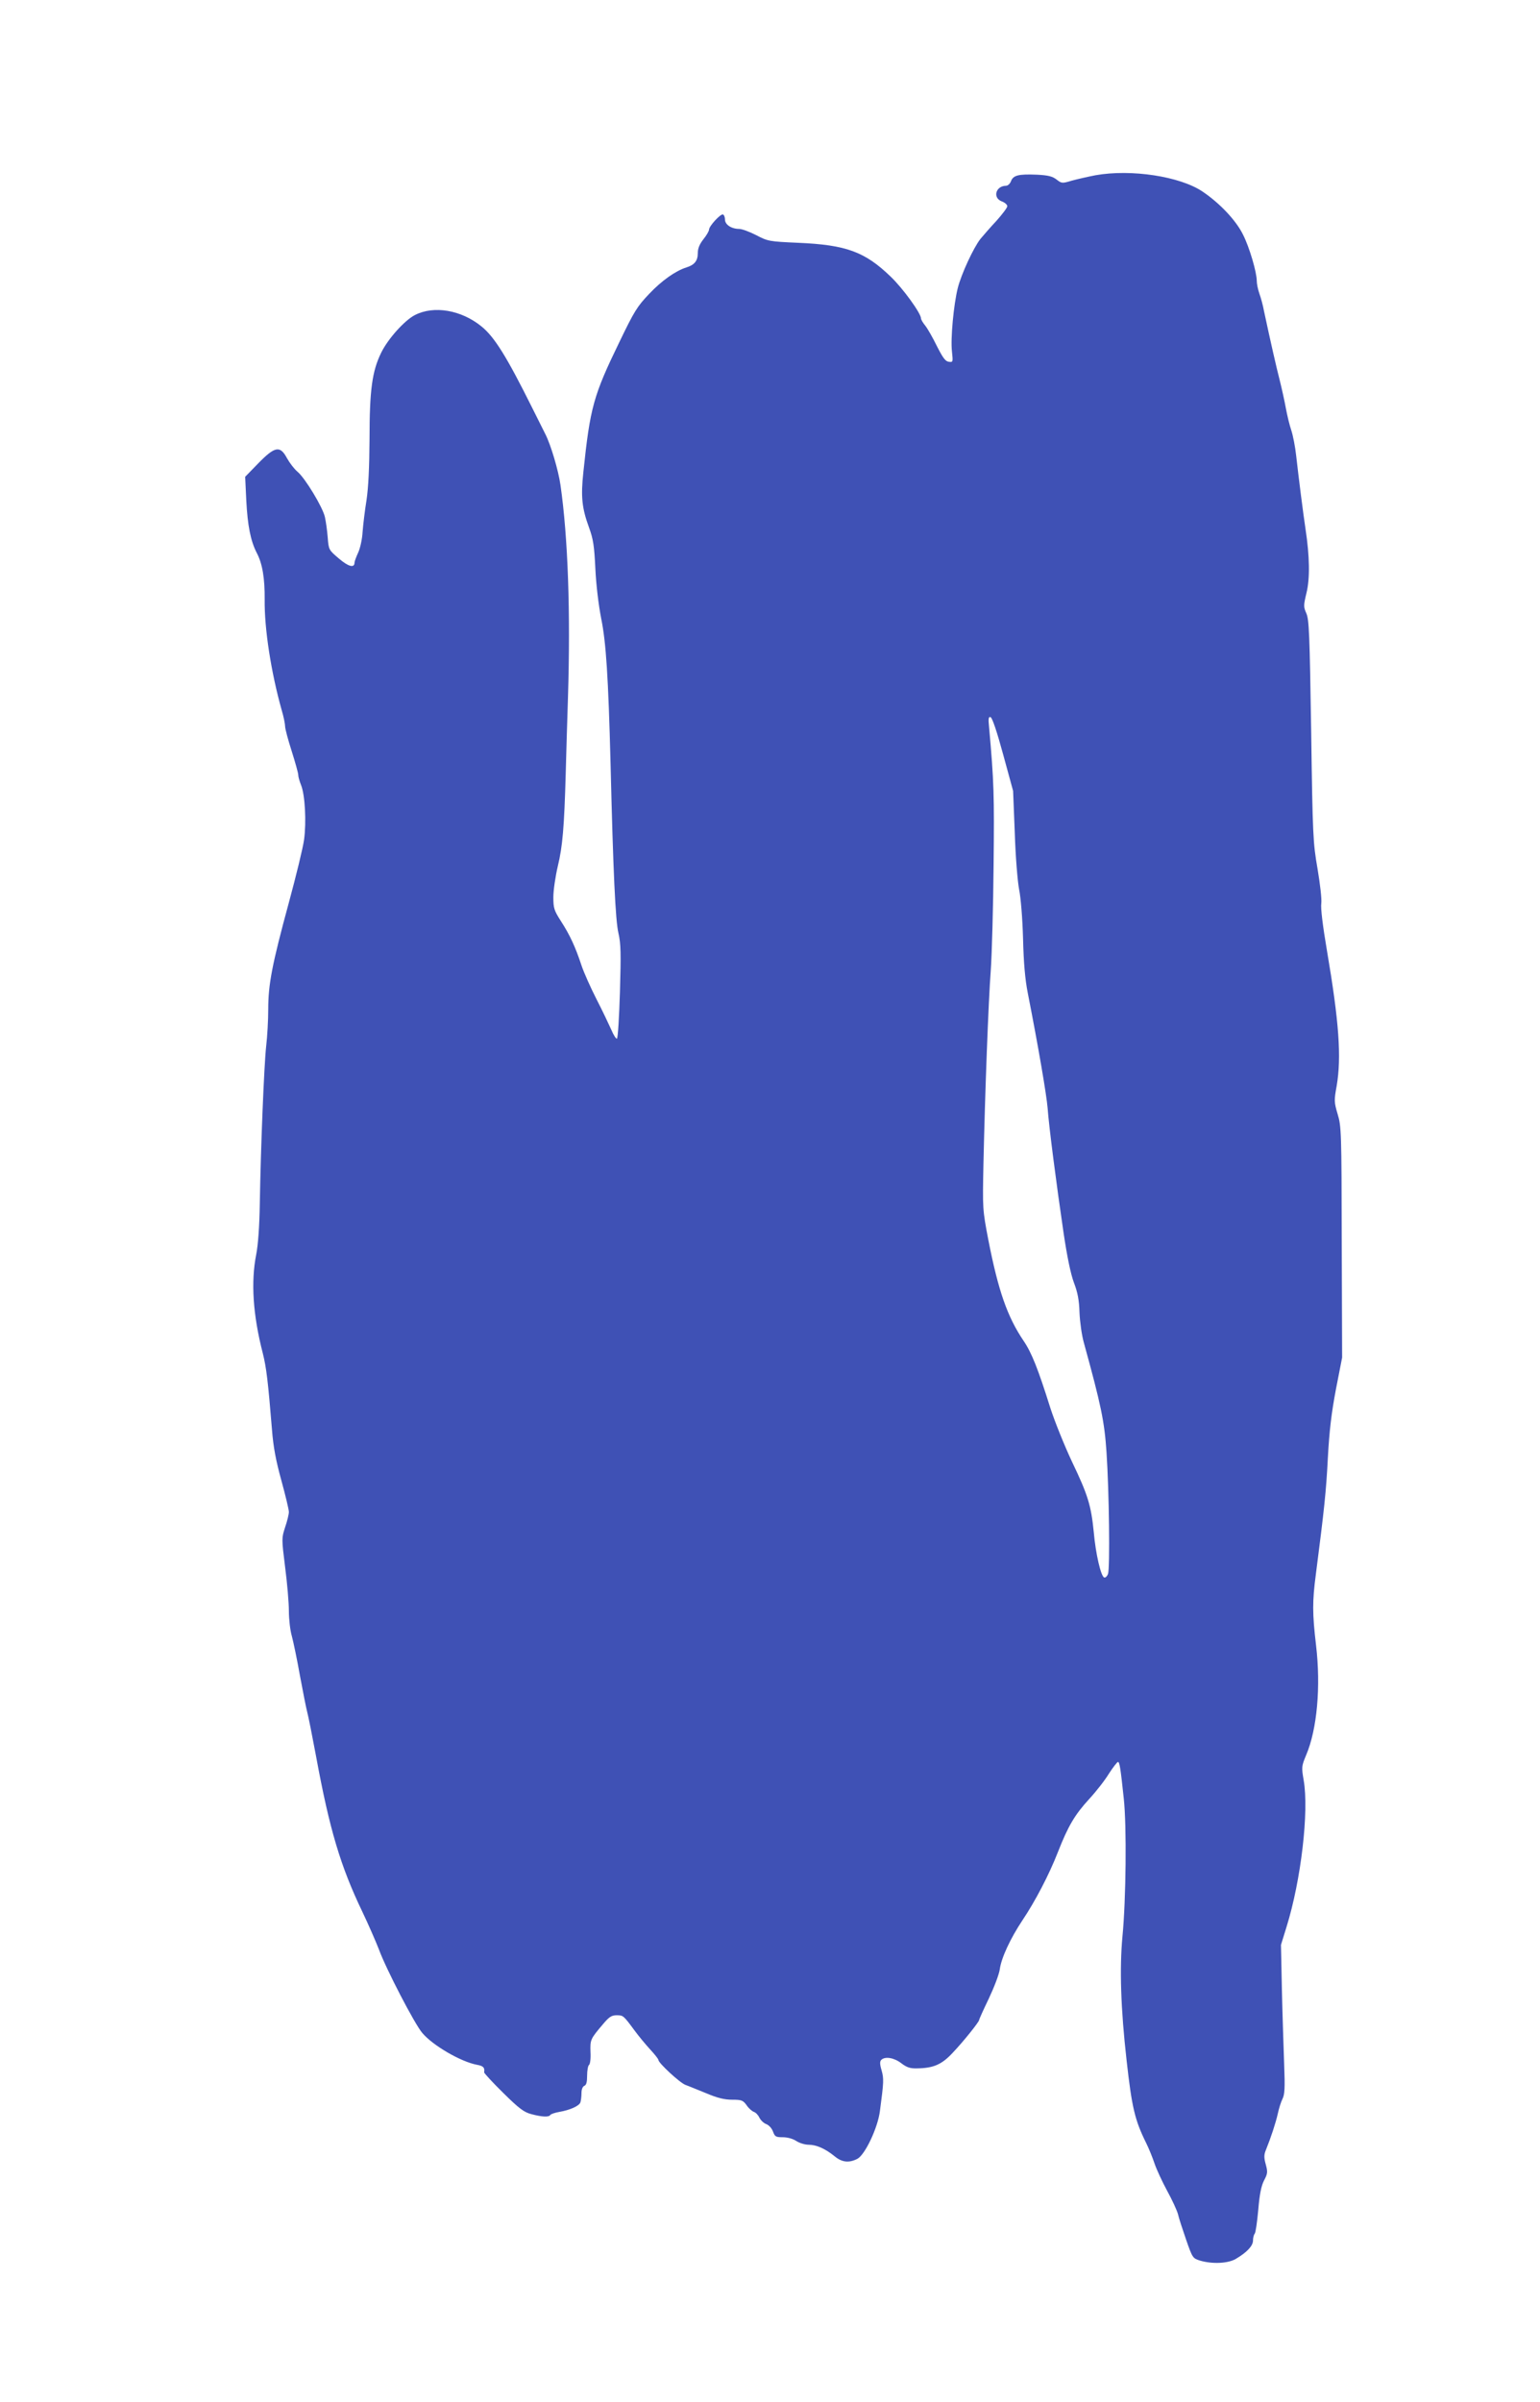
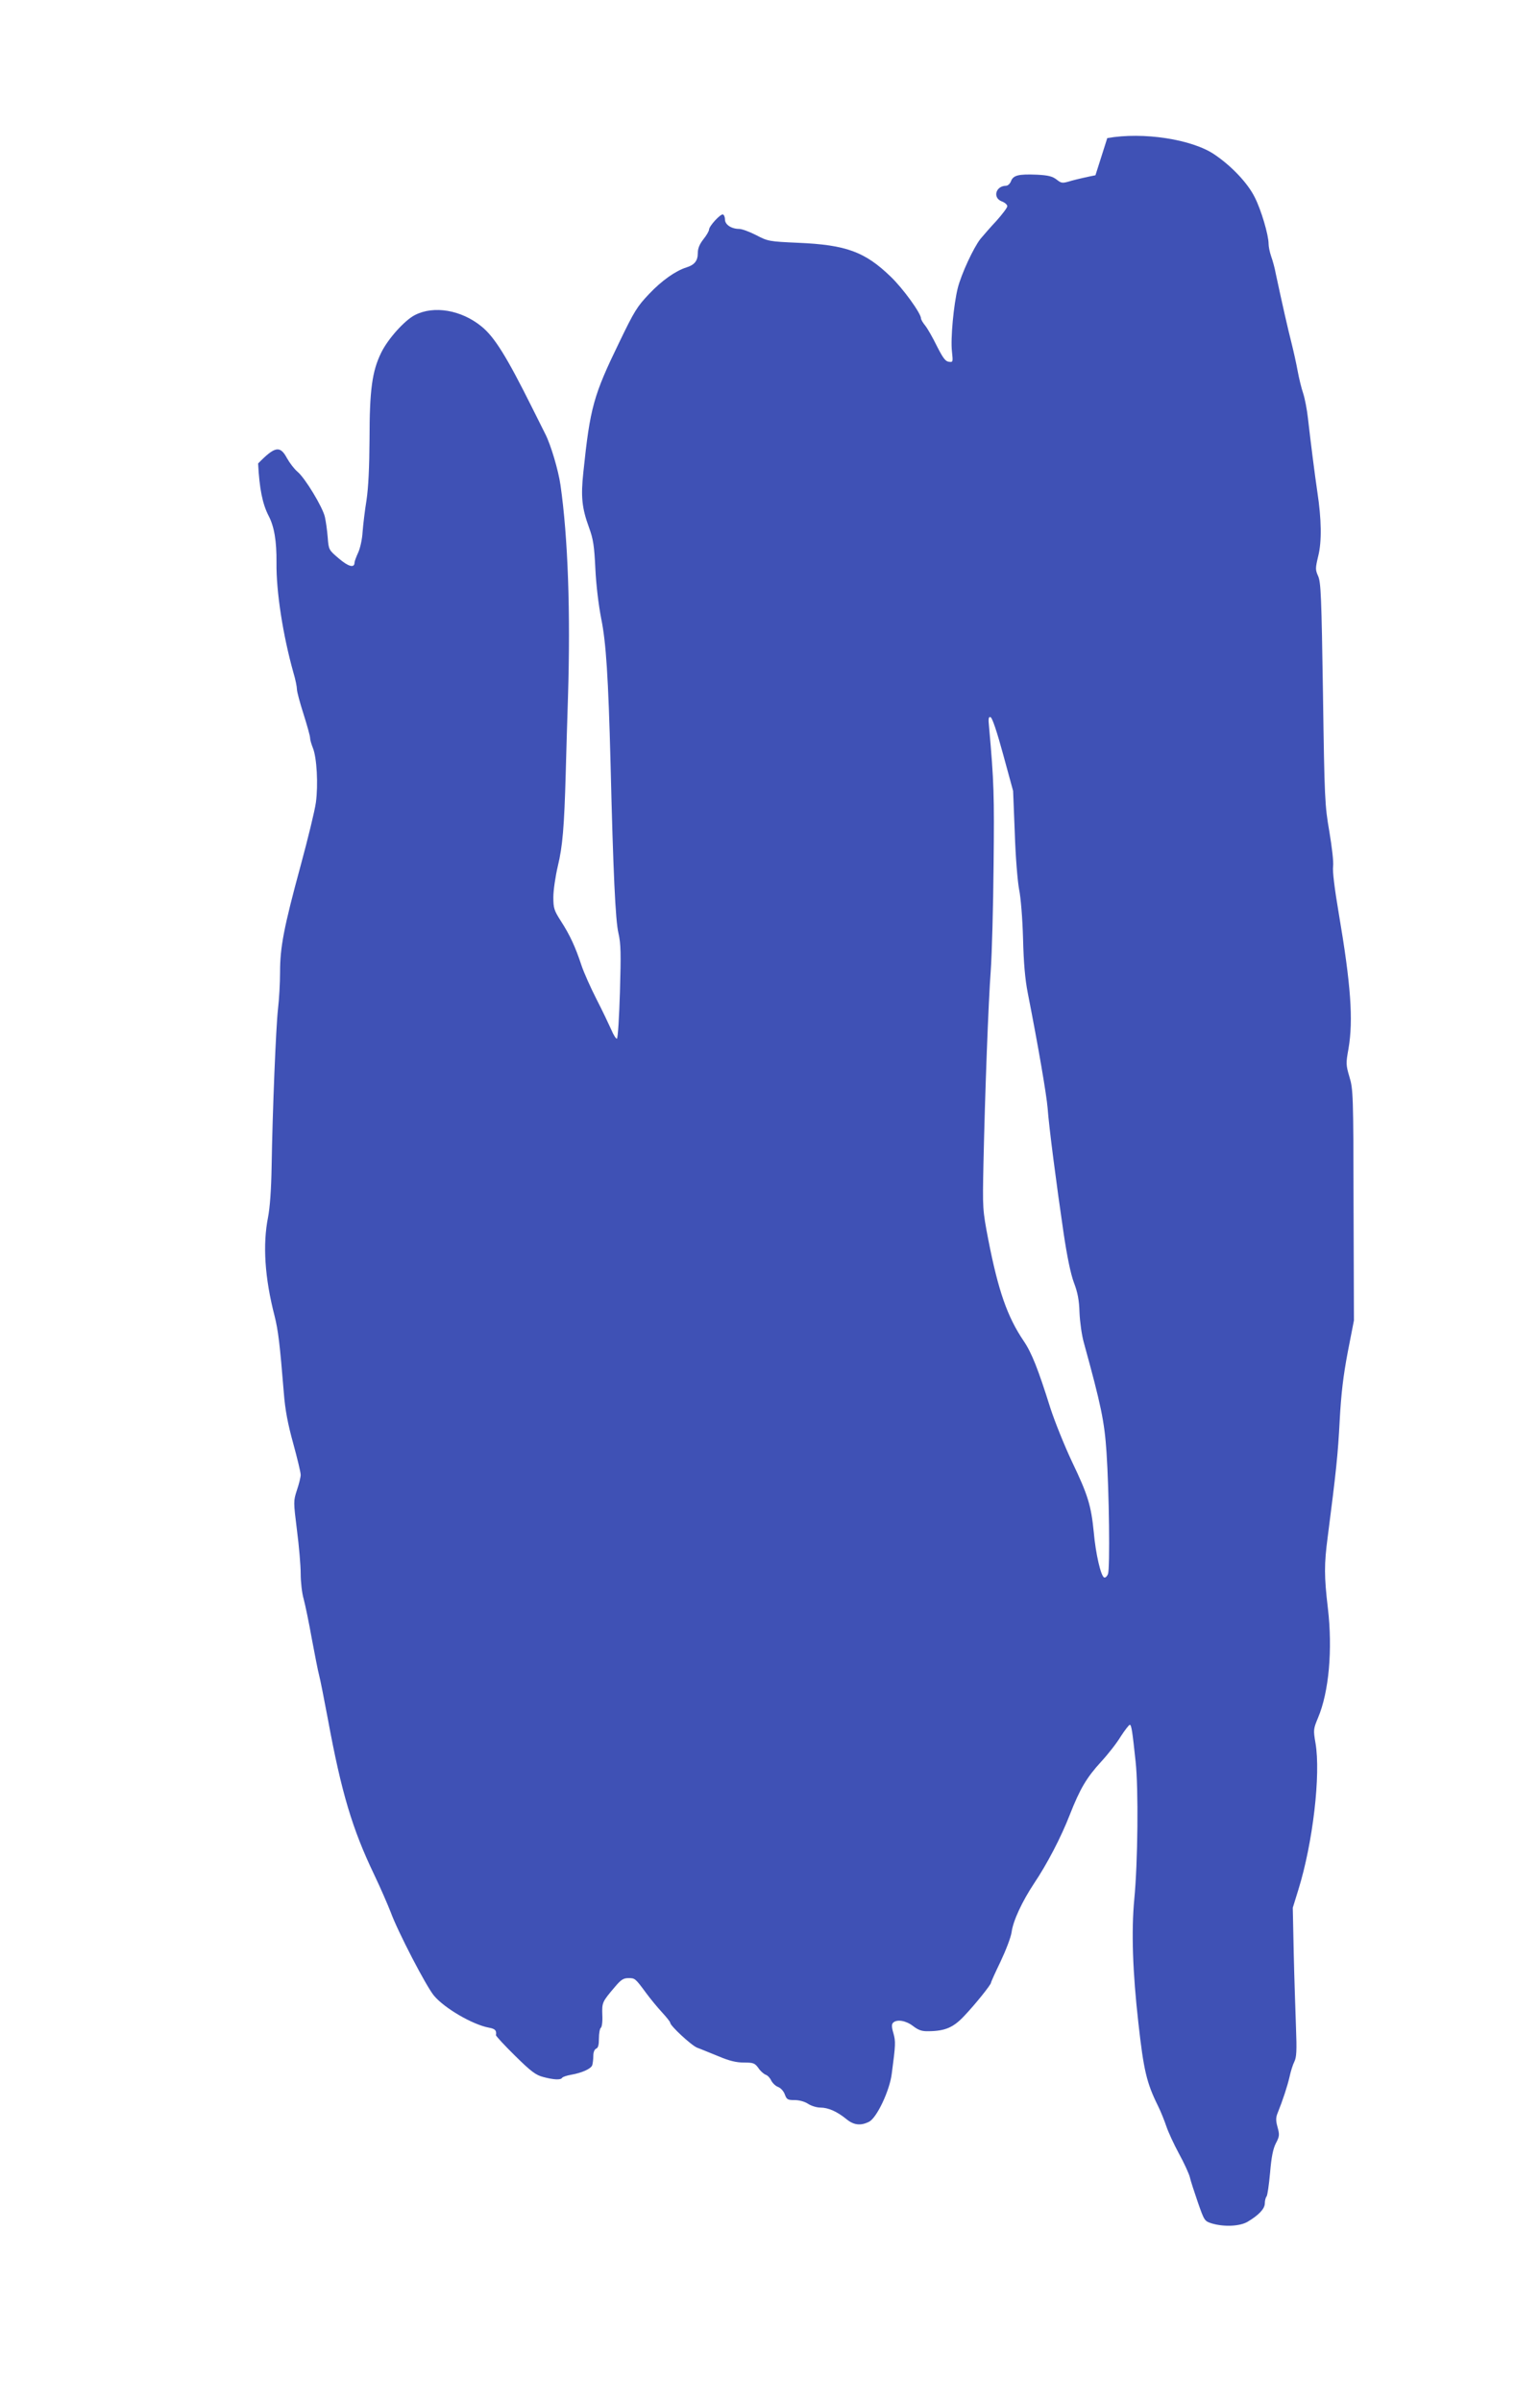
<svg xmlns="http://www.w3.org/2000/svg" version="1.0" width="821pt" height="1280pt" viewBox="0 0 821 1280" preserveAspectRatio="xMidYMid meet">
  <g transform="translate(0,1280) scale(0.1,-0.1)" fill="#3f51b5" stroke="none">
-     <path d="M5840 11866 c-41 -8 -98 -21 -127 -29 -50 -15 -53 -15 -80 6 -22 17 -44 23 -105 26 -98 4 -126 -3 -138 -34 -5 -14 -17 -25 -27 -25 -55 -1 -72 -64 -23 -83 17 -6 30 -18 30 -26 0 -8 -26 -42 -57 -77 -32 -34 -70 -78 -86 -97 -37 -47 -102 -187 -121 -262 -22 -88 -39 -270 -31 -338 6 -57 6 -58 -17 -55 -18 2 -32 22 -63 83 -22 45 -50 94 -62 109 -13 16 -23 33 -23 39 0 27 -96 160 -162 223 -137 132 -236 169 -493 180 -155 7 -161 8 -224 41 -35 18 -76 33 -90 33 -42 0 -76 23 -76 50 0 13 -5 25 -11 27 -13 4 -74 -62 -74 -81 0 -7 -13 -30 -30 -51 -21 -27 -30 -49 -30 -75 0 -40 -18 -62 -60 -75 -58 -18 -133 -71 -199 -141 -64 -67 -80 -93 -159 -257 -138 -284 -156 -348 -192 -693 -14 -130 -8 -191 30 -295 23 -63 28 -98 34 -220 4 -86 17 -193 31 -265 26 -127 38 -312 50 -774 14 -580 26 -836 42 -903 13 -57 14 -107 8 -313 -4 -134 -11 -247 -16 -249 -4 -3 -18 18 -30 47 -13 29 -48 103 -79 163 -31 61 -67 141 -80 180 -33 100 -62 162 -109 235 -37 58 -41 69 -41 129 0 36 11 111 24 166 25 103 34 206 42 495 2 91 8 273 12 405 14 453 0 851 -40 1130 -11 78 -52 216 -81 272 -8 16 -39 78 -69 138 -136 273 -202 380 -272 436 -107 87 -253 112 -354 60 -55 -28 -144 -127 -180 -201 -48 -98 -62 -198 -62 -460 -1 -153 -6 -257 -16 -325 -9 -55 -18 -131 -21 -170 -2 -38 -13 -88 -24 -111 -10 -22 -19 -46 -19 -52 0 -31 -33 -22 -84 22 -53 45 -54 46 -59 113 -3 38 -10 86 -15 108 -12 53 -106 208 -146 241 -17 14 -42 47 -56 72 -37 69 -64 64 -154 -28 l-69 -71 6 -127 c7 -134 23 -215 56 -279 30 -57 43 -135 42 -249 -2 -154 34 -386 90 -586 11 -36 19 -77 19 -90 0 -12 16 -72 35 -131 19 -60 35 -117 35 -127 0 -10 7 -34 15 -54 21 -51 29 -196 16 -291 -6 -44 -43 -195 -81 -335 -90 -331 -110 -436 -110 -569 0 -58 -5 -146 -11 -196 -11 -98 -29 -538 -34 -840 -2 -123 -9 -218 -19 -270 -29 -146 -18 -322 35 -527 19 -76 28 -149 49 -408 7 -91 21 -165 50 -270 22 -80 40 -155 40 -168 0 -12 -9 -49 -20 -81 -19 -59 -19 -60 0 -213 11 -84 20 -189 20 -233 0 -44 7 -105 16 -135 8 -30 28 -125 43 -210 16 -85 33 -173 39 -195 6 -22 27 -128 47 -235 72 -391 130 -585 247 -829 33 -69 72 -159 88 -200 37 -102 190 -397 231 -445 56 -67 206 -154 292 -170 34 -6 42 -15 38 -40 -1 -4 45 -54 102 -110 85 -84 111 -103 150 -113 56 -15 94 -17 101 -4 4 5 25 12 48 16 57 10 104 31 112 50 3 9 6 32 6 50 0 20 6 35 15 39 11 4 15 20 15 55 0 27 5 53 10 56 6 4 10 34 8 69 -2 66 -1 69 67 149 32 38 45 47 72 47 35 0 36 0 95 -80 22 -30 60 -76 84 -102 24 -26 44 -51 44 -56 0 -16 113 -121 144 -133 17 -6 67 -27 112 -45 59 -25 96 -34 137 -34 50 0 58 -3 77 -29 11 -17 29 -32 39 -36 10 -3 23 -17 29 -30 7 -14 23 -30 37 -35 15 -6 30 -23 36 -40 10 -27 15 -30 52 -30 25 0 54 -8 72 -20 17 -11 46 -20 66 -20 41 0 89 -21 139 -62 39 -32 76 -36 121 -13 41 22 109 166 120 255 21 157 21 172 9 216 -10 33 -10 48 -2 56 20 20 68 12 106 -17 30 -23 48 -29 84 -28 88 1 132 20 190 82 59 62 142 166 142 176 0 4 23 55 51 113 28 59 55 129 59 157 8 61 57 165 120 260 68 101 143 244 190 365 55 140 90 199 168 284 36 39 83 99 104 134 22 34 44 62 48 62 9 0 14 -35 31 -195 16 -145 12 -540 -7 -735 -16 -169 -9 -386 22 -660 28 -251 44 -319 104 -440 15 -30 35 -80 45 -110 10 -30 40 -95 67 -145 27 -49 53 -106 58 -125 4 -19 24 -80 43 -135 34 -98 36 -100 73 -112 66 -20 152 -16 193 9 59 35 91 69 91 98 0 14 4 30 9 36 5 5 13 62 19 127 7 84 16 128 31 157 19 36 20 45 9 85 -10 36 -10 52 1 78 26 64 52 143 63 192 6 28 17 63 25 79 12 24 14 58 9 185 -3 86 -9 264 -12 396 l-5 240 30 97 c77 248 120 614 91 781 -12 70 -11 75 13 133 59 138 79 366 53 586 -20 170 -20 233 -1 378 45 349 55 443 64 621 8 146 19 238 43 365 l33 169 -2 615 c-1 586 -2 618 -22 683 -19 64 -19 73 -5 150 26 153 13 340 -52 722 -22 129 -34 226 -30 250 3 24 -6 101 -20 185 -24 139 -26 170 -34 735 -8 517 -11 594 -26 627 -15 34 -15 41 1 108 19 76 17 196 -5 340 -13 87 -36 268 -50 392 -5 47 -17 108 -26 135 -9 26 -22 80 -29 118 -7 39 -22 106 -33 150 -18 70 -49 206 -84 370 -5 28 -16 68 -24 90 -8 23 -14 53 -14 68 0 46 -39 179 -73 246 -37 76 -124 168 -216 230 -120 81 -380 121 -571 87z m-492 -3087 l53 -194 9 -225 c4 -127 15 -258 23 -300 9 -43 18 -155 21 -261 3 -129 11 -219 25 -290 58 -295 100 -543 106 -614 7 -99 47 -407 85 -665 19 -128 38 -219 55 -265 20 -52 28 -93 30 -160 2 -49 12 -121 23 -160 92 -334 110 -420 121 -585 14 -208 19 -617 8 -648 -5 -13 -14 -21 -20 -19 -18 5 -46 128 -56 242 -14 141 -31 198 -116 375 -40 85 -92 214 -115 285 -66 210 -100 296 -143 359 -87 129 -135 267 -188 538 -31 162 -31 165 -26 408 8 370 26 856 39 1030 6 85 13 337 15 559 4 374 2 445 -24 735 -5 47 -3 58 8 54 9 -3 35 -81 67 -199z" />
+     <path d="M5840 11866 c-41 -8 -98 -21 -127 -29 -50 -15 -53 -15 -80 6 -22 17 -44 23 -105 26 -98 4 -126 -3 -138 -34 -5 -14 -17 -25 -27 -25 -55 -1 -72 -64 -23 -83 17 -6 30 -18 30 -26 0 -8 -26 -42 -57 -77 -32 -34 -70 -78 -86 -97 -37 -47 -102 -187 -121 -262 -22 -88 -39 -270 -31 -338 6 -57 6 -58 -17 -55 -18 2 -32 22 -63 83 -22 45 -50 94 -62 109 -13 16 -23 33 -23 39 0 27 -96 160 -162 223 -137 132 -236 169 -493 180 -155 7 -161 8 -224 41 -35 18 -76 33 -90 33 -42 0 -76 23 -76 50 0 13 -5 25 -11 27 -13 4 -74 -62 -74 -81 0 -7 -13 -30 -30 -51 -21 -27 -30 -49 -30 -75 0 -40 -18 -62 -60 -75 -58 -18 -133 -71 -199 -141 -64 -67 -80 -93 -159 -257 -138 -284 -156 -348 -192 -693 -14 -130 -8 -191 30 -295 23 -63 28 -98 34 -220 4 -86 17 -193 31 -265 26 -127 38 -312 50 -774 14 -580 26 -836 42 -903 13 -57 14 -107 8 -313 -4 -134 -11 -247 -16 -249 -4 -3 -18 18 -30 47 -13 29 -48 103 -79 163 -31 61 -67 141 -80 180 -33 100 -62 162 -109 235 -37 58 -41 69 -41 129 0 36 11 111 24 166 25 103 34 206 42 495 2 91 8 273 12 405 14 453 0 851 -40 1130 -11 78 -52 216 -81 272 -8 16 -39 78 -69 138 -136 273 -202 380 -272 436 -107 87 -253 112 -354 60 -55 -28 -144 -127 -180 -201 -48 -98 -62 -198 -62 -460 -1 -153 -6 -257 -16 -325 -9 -55 -18 -131 -21 -170 -2 -38 -13 -88 -24 -111 -10 -22 -19 -46 -19 -52 0 -31 -33 -22 -84 22 -53 45 -54 46 -59 113 -3 38 -10 86 -15 108 -12 53 -106 208 -146 241 -17 14 -42 47 -56 72 -37 69 -64 64 -154 -28 c7 -134 23 -215 56 -279 30 -57 43 -135 42 -249 -2 -154 34 -386 90 -586 11 -36 19 -77 19 -90 0 -12 16 -72 35 -131 19 -60 35 -117 35 -127 0 -10 7 -34 15 -54 21 -51 29 -196 16 -291 -6 -44 -43 -195 -81 -335 -90 -331 -110 -436 -110 -569 0 -58 -5 -146 -11 -196 -11 -98 -29 -538 -34 -840 -2 -123 -9 -218 -19 -270 -29 -146 -18 -322 35 -527 19 -76 28 -149 49 -408 7 -91 21 -165 50 -270 22 -80 40 -155 40 -168 0 -12 -9 -49 -20 -81 -19 -59 -19 -60 0 -213 11 -84 20 -189 20 -233 0 -44 7 -105 16 -135 8 -30 28 -125 43 -210 16 -85 33 -173 39 -195 6 -22 27 -128 47 -235 72 -391 130 -585 247 -829 33 -69 72 -159 88 -200 37 -102 190 -397 231 -445 56 -67 206 -154 292 -170 34 -6 42 -15 38 -40 -1 -4 45 -54 102 -110 85 -84 111 -103 150 -113 56 -15 94 -17 101 -4 4 5 25 12 48 16 57 10 104 31 112 50 3 9 6 32 6 50 0 20 6 35 15 39 11 4 15 20 15 55 0 27 5 53 10 56 6 4 10 34 8 69 -2 66 -1 69 67 149 32 38 45 47 72 47 35 0 36 0 95 -80 22 -30 60 -76 84 -102 24 -26 44 -51 44 -56 0 -16 113 -121 144 -133 17 -6 67 -27 112 -45 59 -25 96 -34 137 -34 50 0 58 -3 77 -29 11 -17 29 -32 39 -36 10 -3 23 -17 29 -30 7 -14 23 -30 37 -35 15 -6 30 -23 36 -40 10 -27 15 -30 52 -30 25 0 54 -8 72 -20 17 -11 46 -20 66 -20 41 0 89 -21 139 -62 39 -32 76 -36 121 -13 41 22 109 166 120 255 21 157 21 172 9 216 -10 33 -10 48 -2 56 20 20 68 12 106 -17 30 -23 48 -29 84 -28 88 1 132 20 190 82 59 62 142 166 142 176 0 4 23 55 51 113 28 59 55 129 59 157 8 61 57 165 120 260 68 101 143 244 190 365 55 140 90 199 168 284 36 39 83 99 104 134 22 34 44 62 48 62 9 0 14 -35 31 -195 16 -145 12 -540 -7 -735 -16 -169 -9 -386 22 -660 28 -251 44 -319 104 -440 15 -30 35 -80 45 -110 10 -30 40 -95 67 -145 27 -49 53 -106 58 -125 4 -19 24 -80 43 -135 34 -98 36 -100 73 -112 66 -20 152 -16 193 9 59 35 91 69 91 98 0 14 4 30 9 36 5 5 13 62 19 127 7 84 16 128 31 157 19 36 20 45 9 85 -10 36 -10 52 1 78 26 64 52 143 63 192 6 28 17 63 25 79 12 24 14 58 9 185 -3 86 -9 264 -12 396 l-5 240 30 97 c77 248 120 614 91 781 -12 70 -11 75 13 133 59 138 79 366 53 586 -20 170 -20 233 -1 378 45 349 55 443 64 621 8 146 19 238 43 365 l33 169 -2 615 c-1 586 -2 618 -22 683 -19 64 -19 73 -5 150 26 153 13 340 -52 722 -22 129 -34 226 -30 250 3 24 -6 101 -20 185 -24 139 -26 170 -34 735 -8 517 -11 594 -26 627 -15 34 -15 41 1 108 19 76 17 196 -5 340 -13 87 -36 268 -50 392 -5 47 -17 108 -26 135 -9 26 -22 80 -29 118 -7 39 -22 106 -33 150 -18 70 -49 206 -84 370 -5 28 -16 68 -24 90 -8 23 -14 53 -14 68 0 46 -39 179 -73 246 -37 76 -124 168 -216 230 -120 81 -380 121 -571 87z m-492 -3087 l53 -194 9 -225 c4 -127 15 -258 23 -300 9 -43 18 -155 21 -261 3 -129 11 -219 25 -290 58 -295 100 -543 106 -614 7 -99 47 -407 85 -665 19 -128 38 -219 55 -265 20 -52 28 -93 30 -160 2 -49 12 -121 23 -160 92 -334 110 -420 121 -585 14 -208 19 -617 8 -648 -5 -13 -14 -21 -20 -19 -18 5 -46 128 -56 242 -14 141 -31 198 -116 375 -40 85 -92 214 -115 285 -66 210 -100 296 -143 359 -87 129 -135 267 -188 538 -31 162 -31 165 -26 408 8 370 26 856 39 1030 6 85 13 337 15 559 4 374 2 445 -24 735 -5 47 -3 58 8 54 9 -3 35 -81 67 -199z" />
  </g>
</svg>